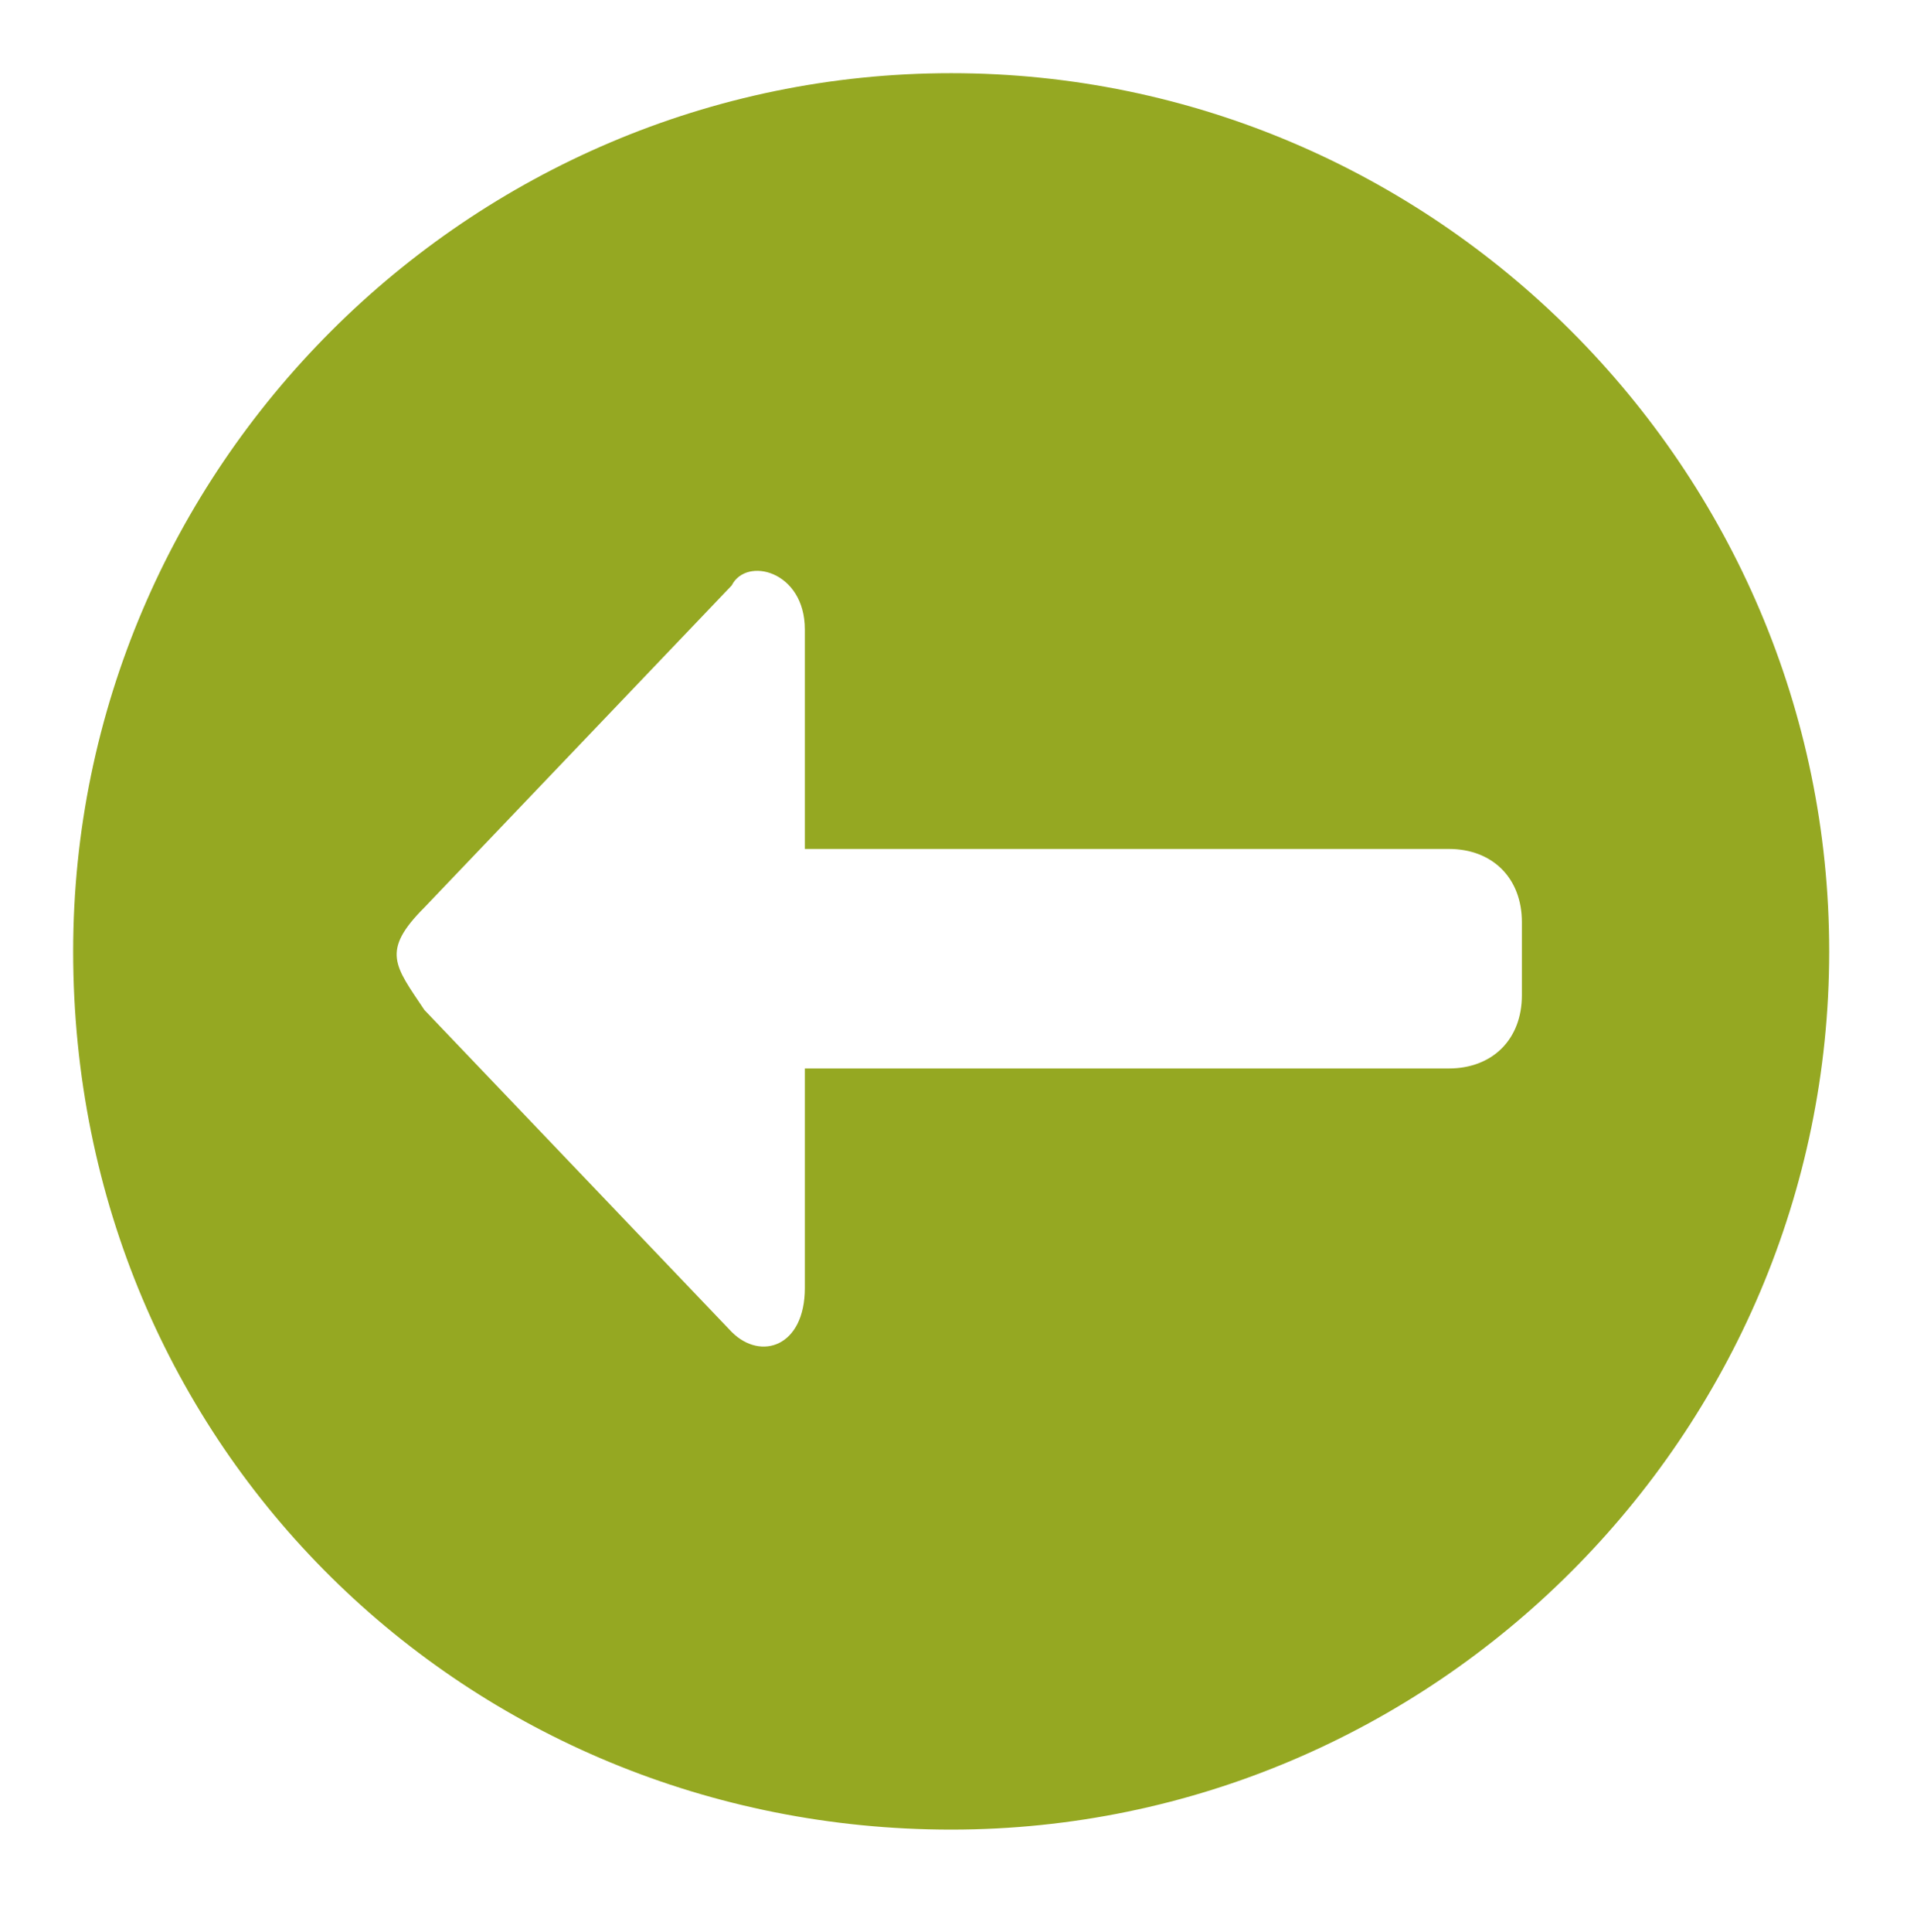
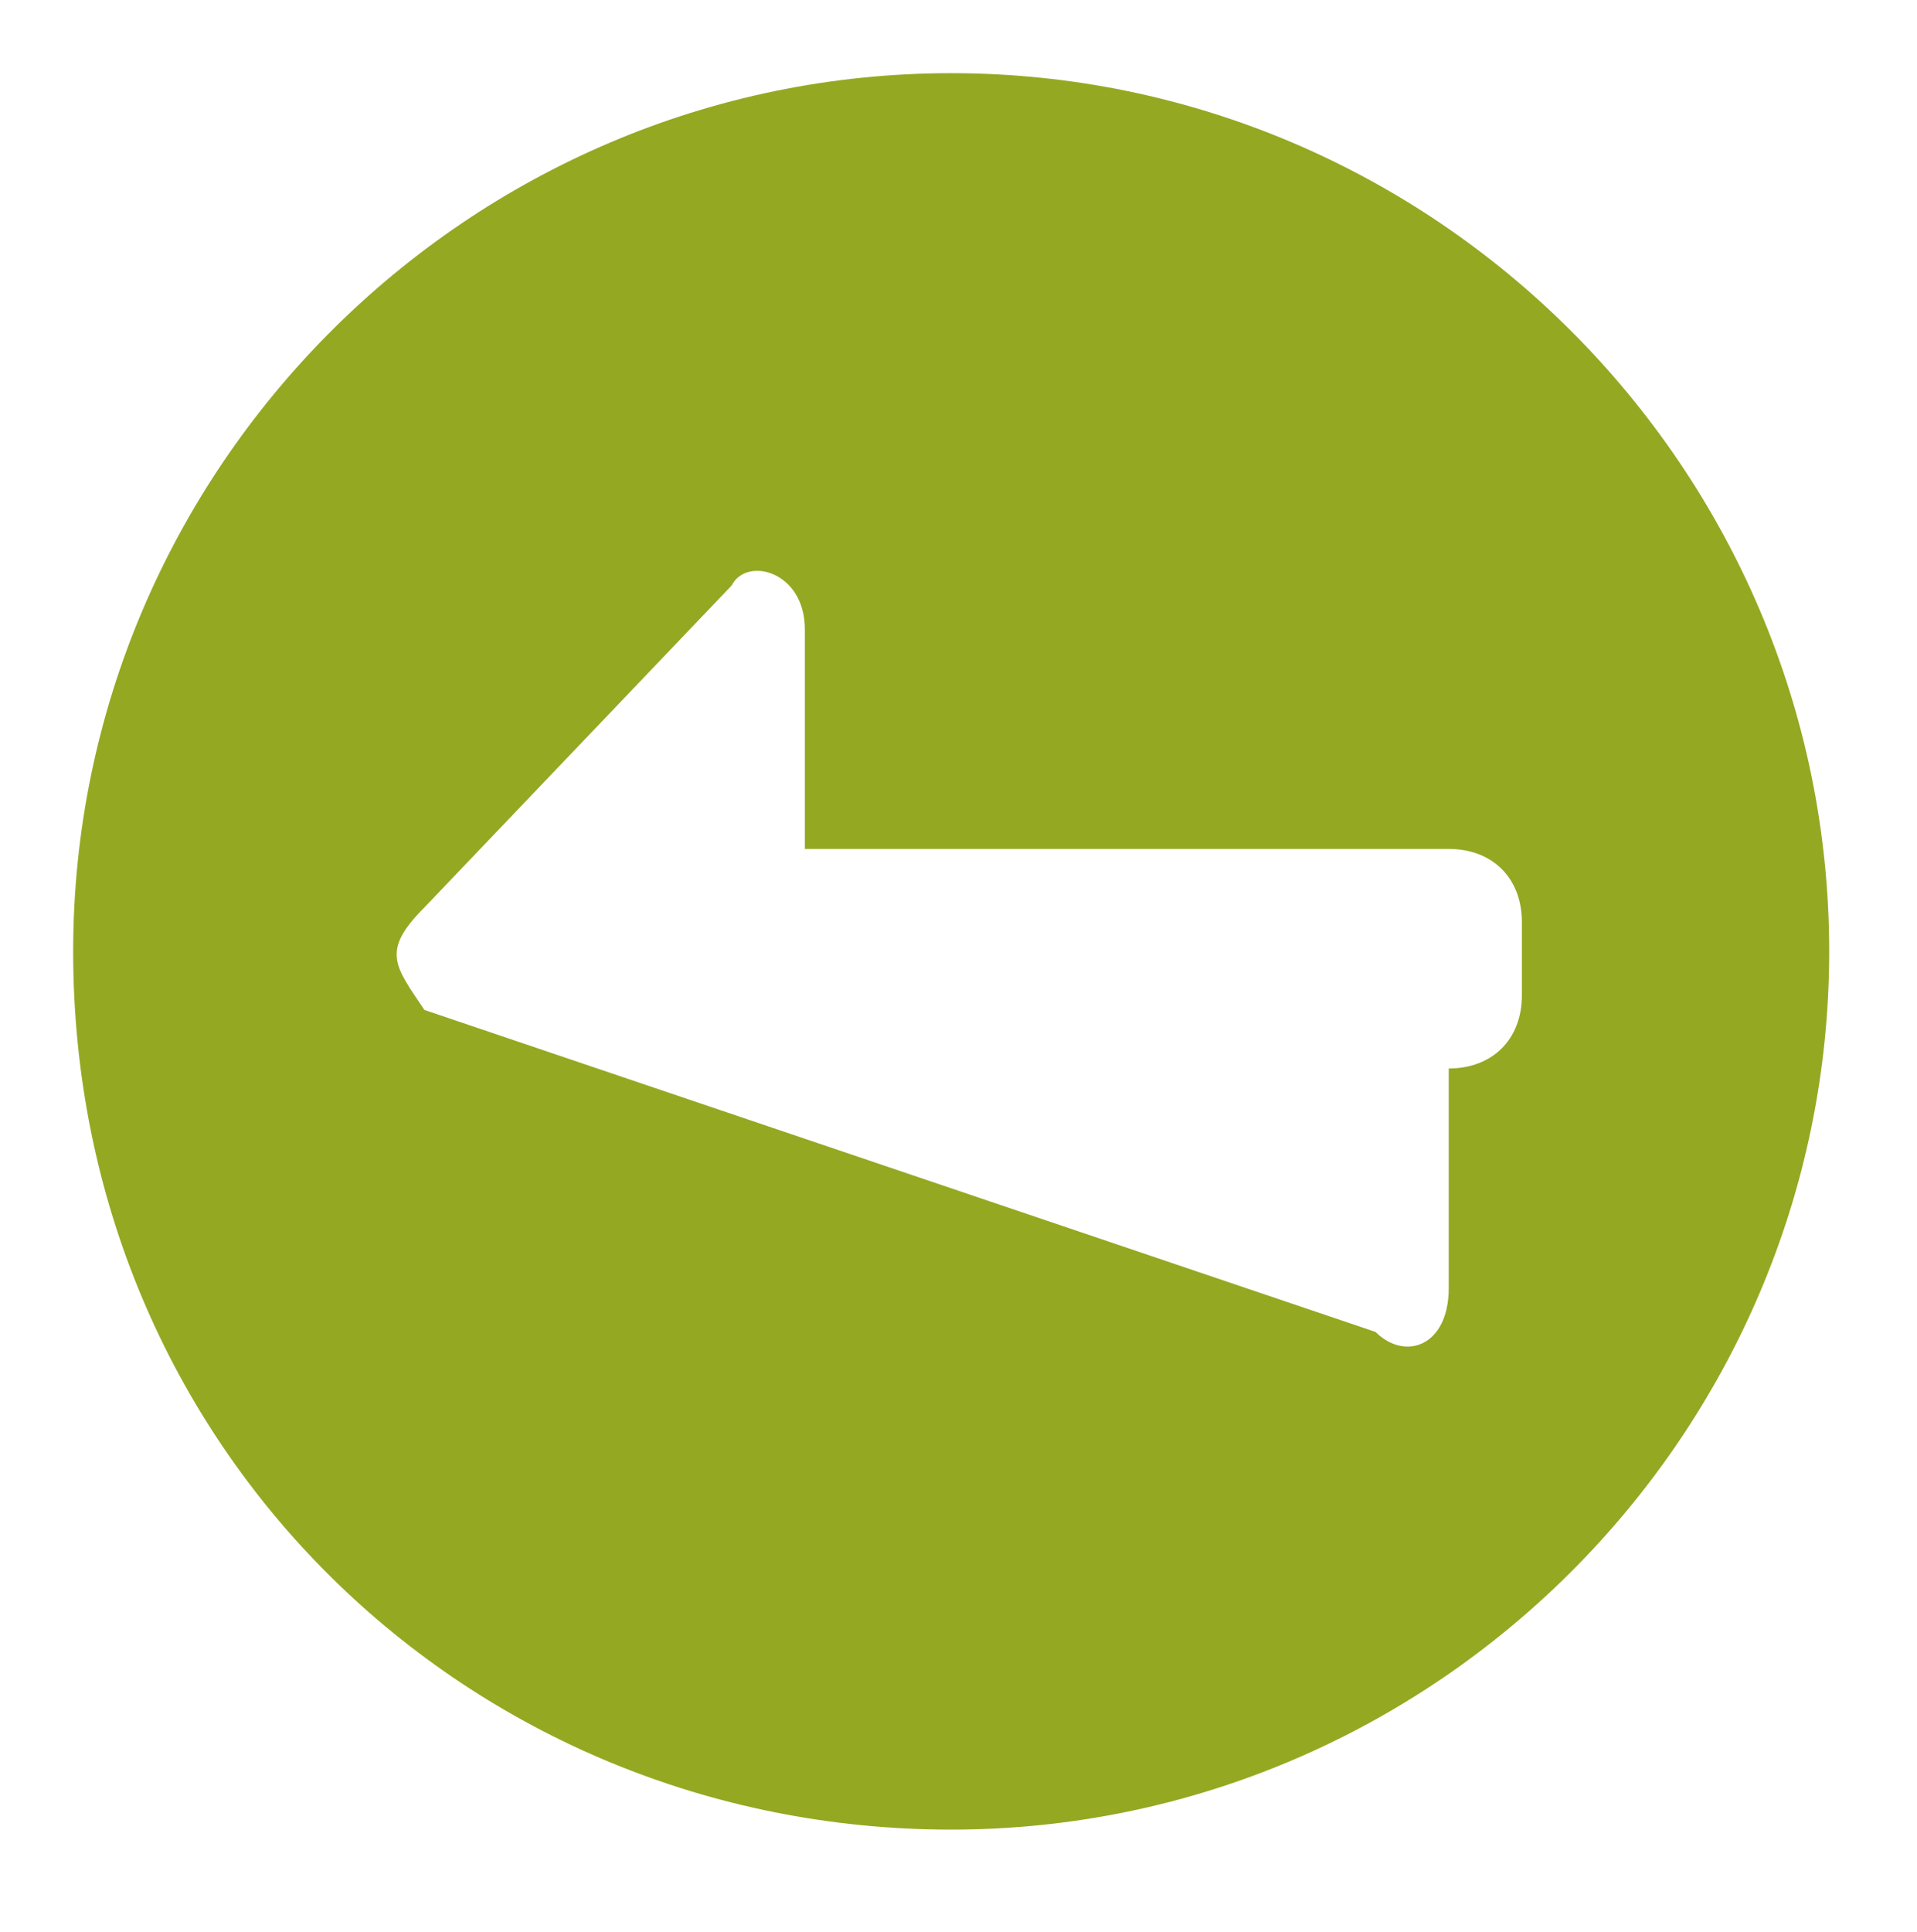
<svg xmlns="http://www.w3.org/2000/svg" version="1.1" id="Ebene_1" x="0px" y="0px" viewBox="0 0 13.1 13.2" style="enable-background:new 0 0 13.1 13.2;" xml:space="preserve">
  <style type="text/css">
	.st0{fill-rule:evenodd;clip-rule:evenodd;fill:#95A822;}
</style>
-   <path class="st0" d="M6.5,12.5c3.3,0,6-2.7,6-6c0-3.3-2.7-6-6-6c-3.3,0-6,2.7-6,6C0.5,9.9,3.2,12.5,6.5,12.5z M2.9,6.2L5,4  c0.1-0.2,0.5-0.1,0.5,0.3v1.5h4.4c0.3,0,0.5,0.2,0.5,0.5l0,0.5c0,0.3-0.2,0.5-0.5,0.5H5.5v1.5c0,0.4-0.3,0.5-0.5,0.3L2.9,6.9  C2.7,6.6,2.6,6.5,2.9,6.2z" />
+   <path class="st0" d="M6.5,12.5c3.3,0,6-2.7,6-6c0-3.3-2.7-6-6-6c-3.3,0-6,2.7-6,6C0.5,9.9,3.2,12.5,6.5,12.5z M2.9,6.2L5,4  c0.1-0.2,0.5-0.1,0.5,0.3v1.5h4.4c0.3,0,0.5,0.2,0.5,0.5l0,0.5c0,0.3-0.2,0.5-0.5,0.5v1.5c0,0.4-0.3,0.5-0.5,0.3L2.9,6.9  C2.7,6.6,2.6,6.5,2.9,6.2z" />
</svg>